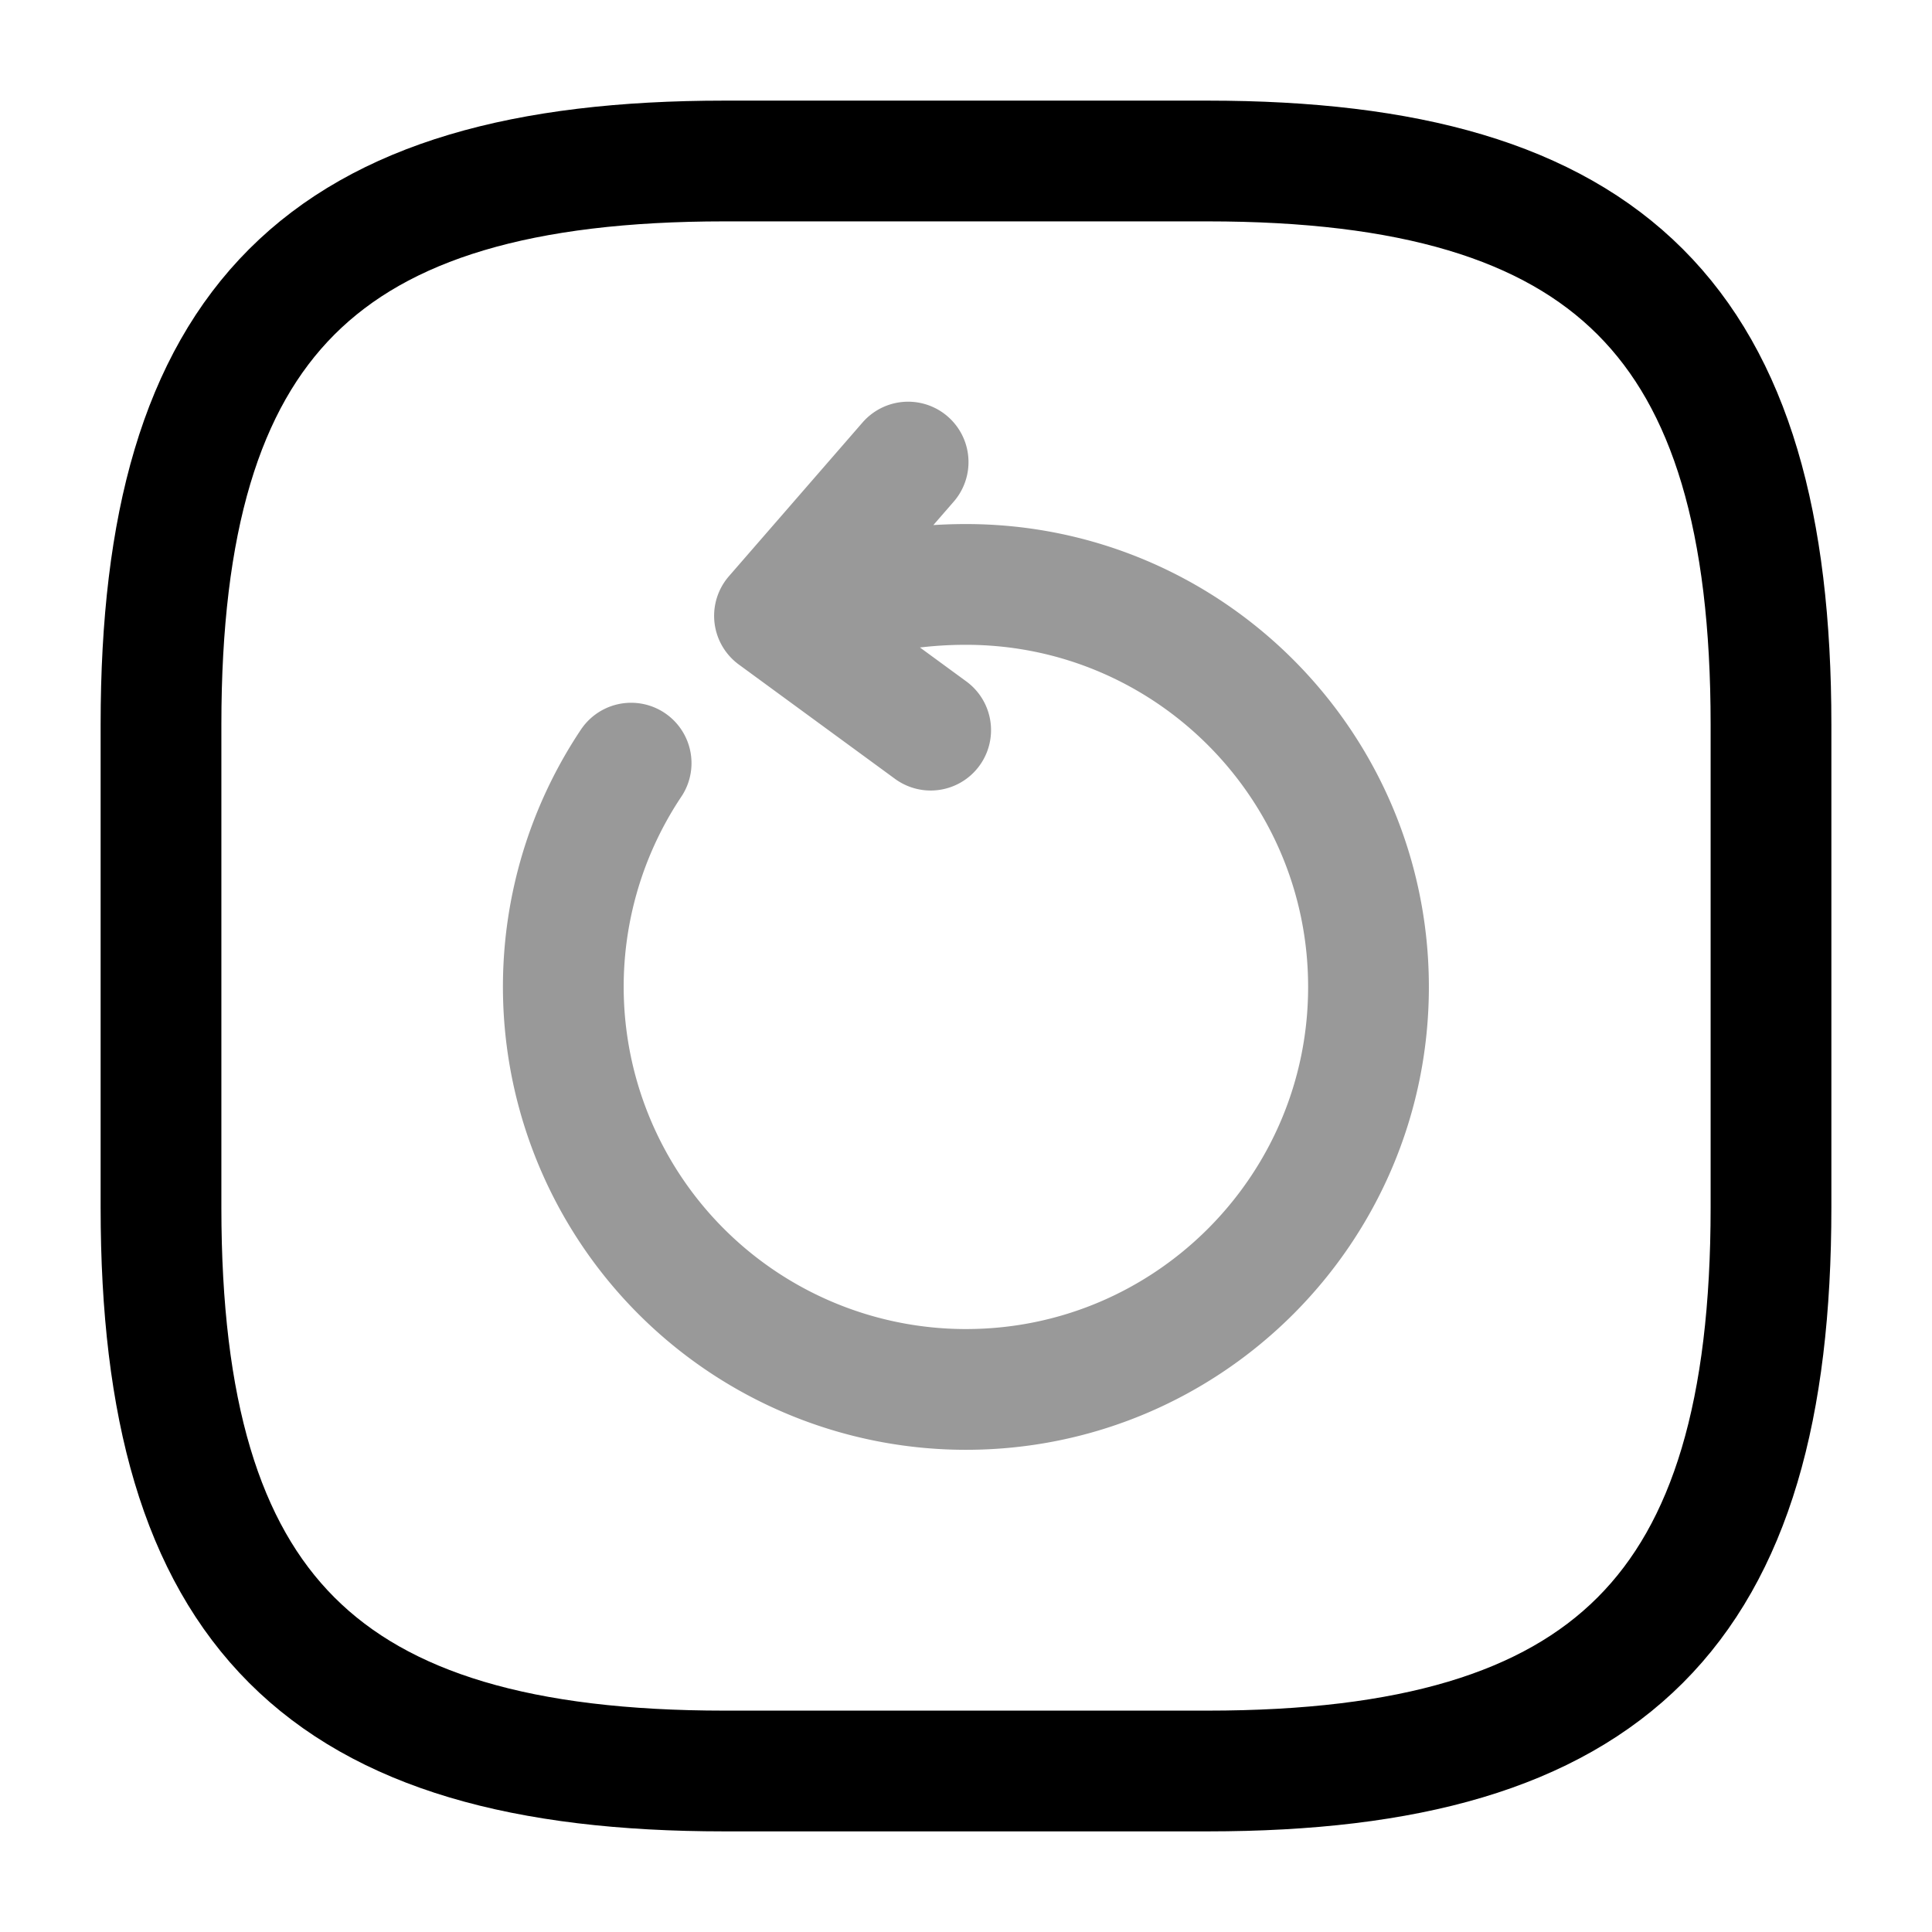
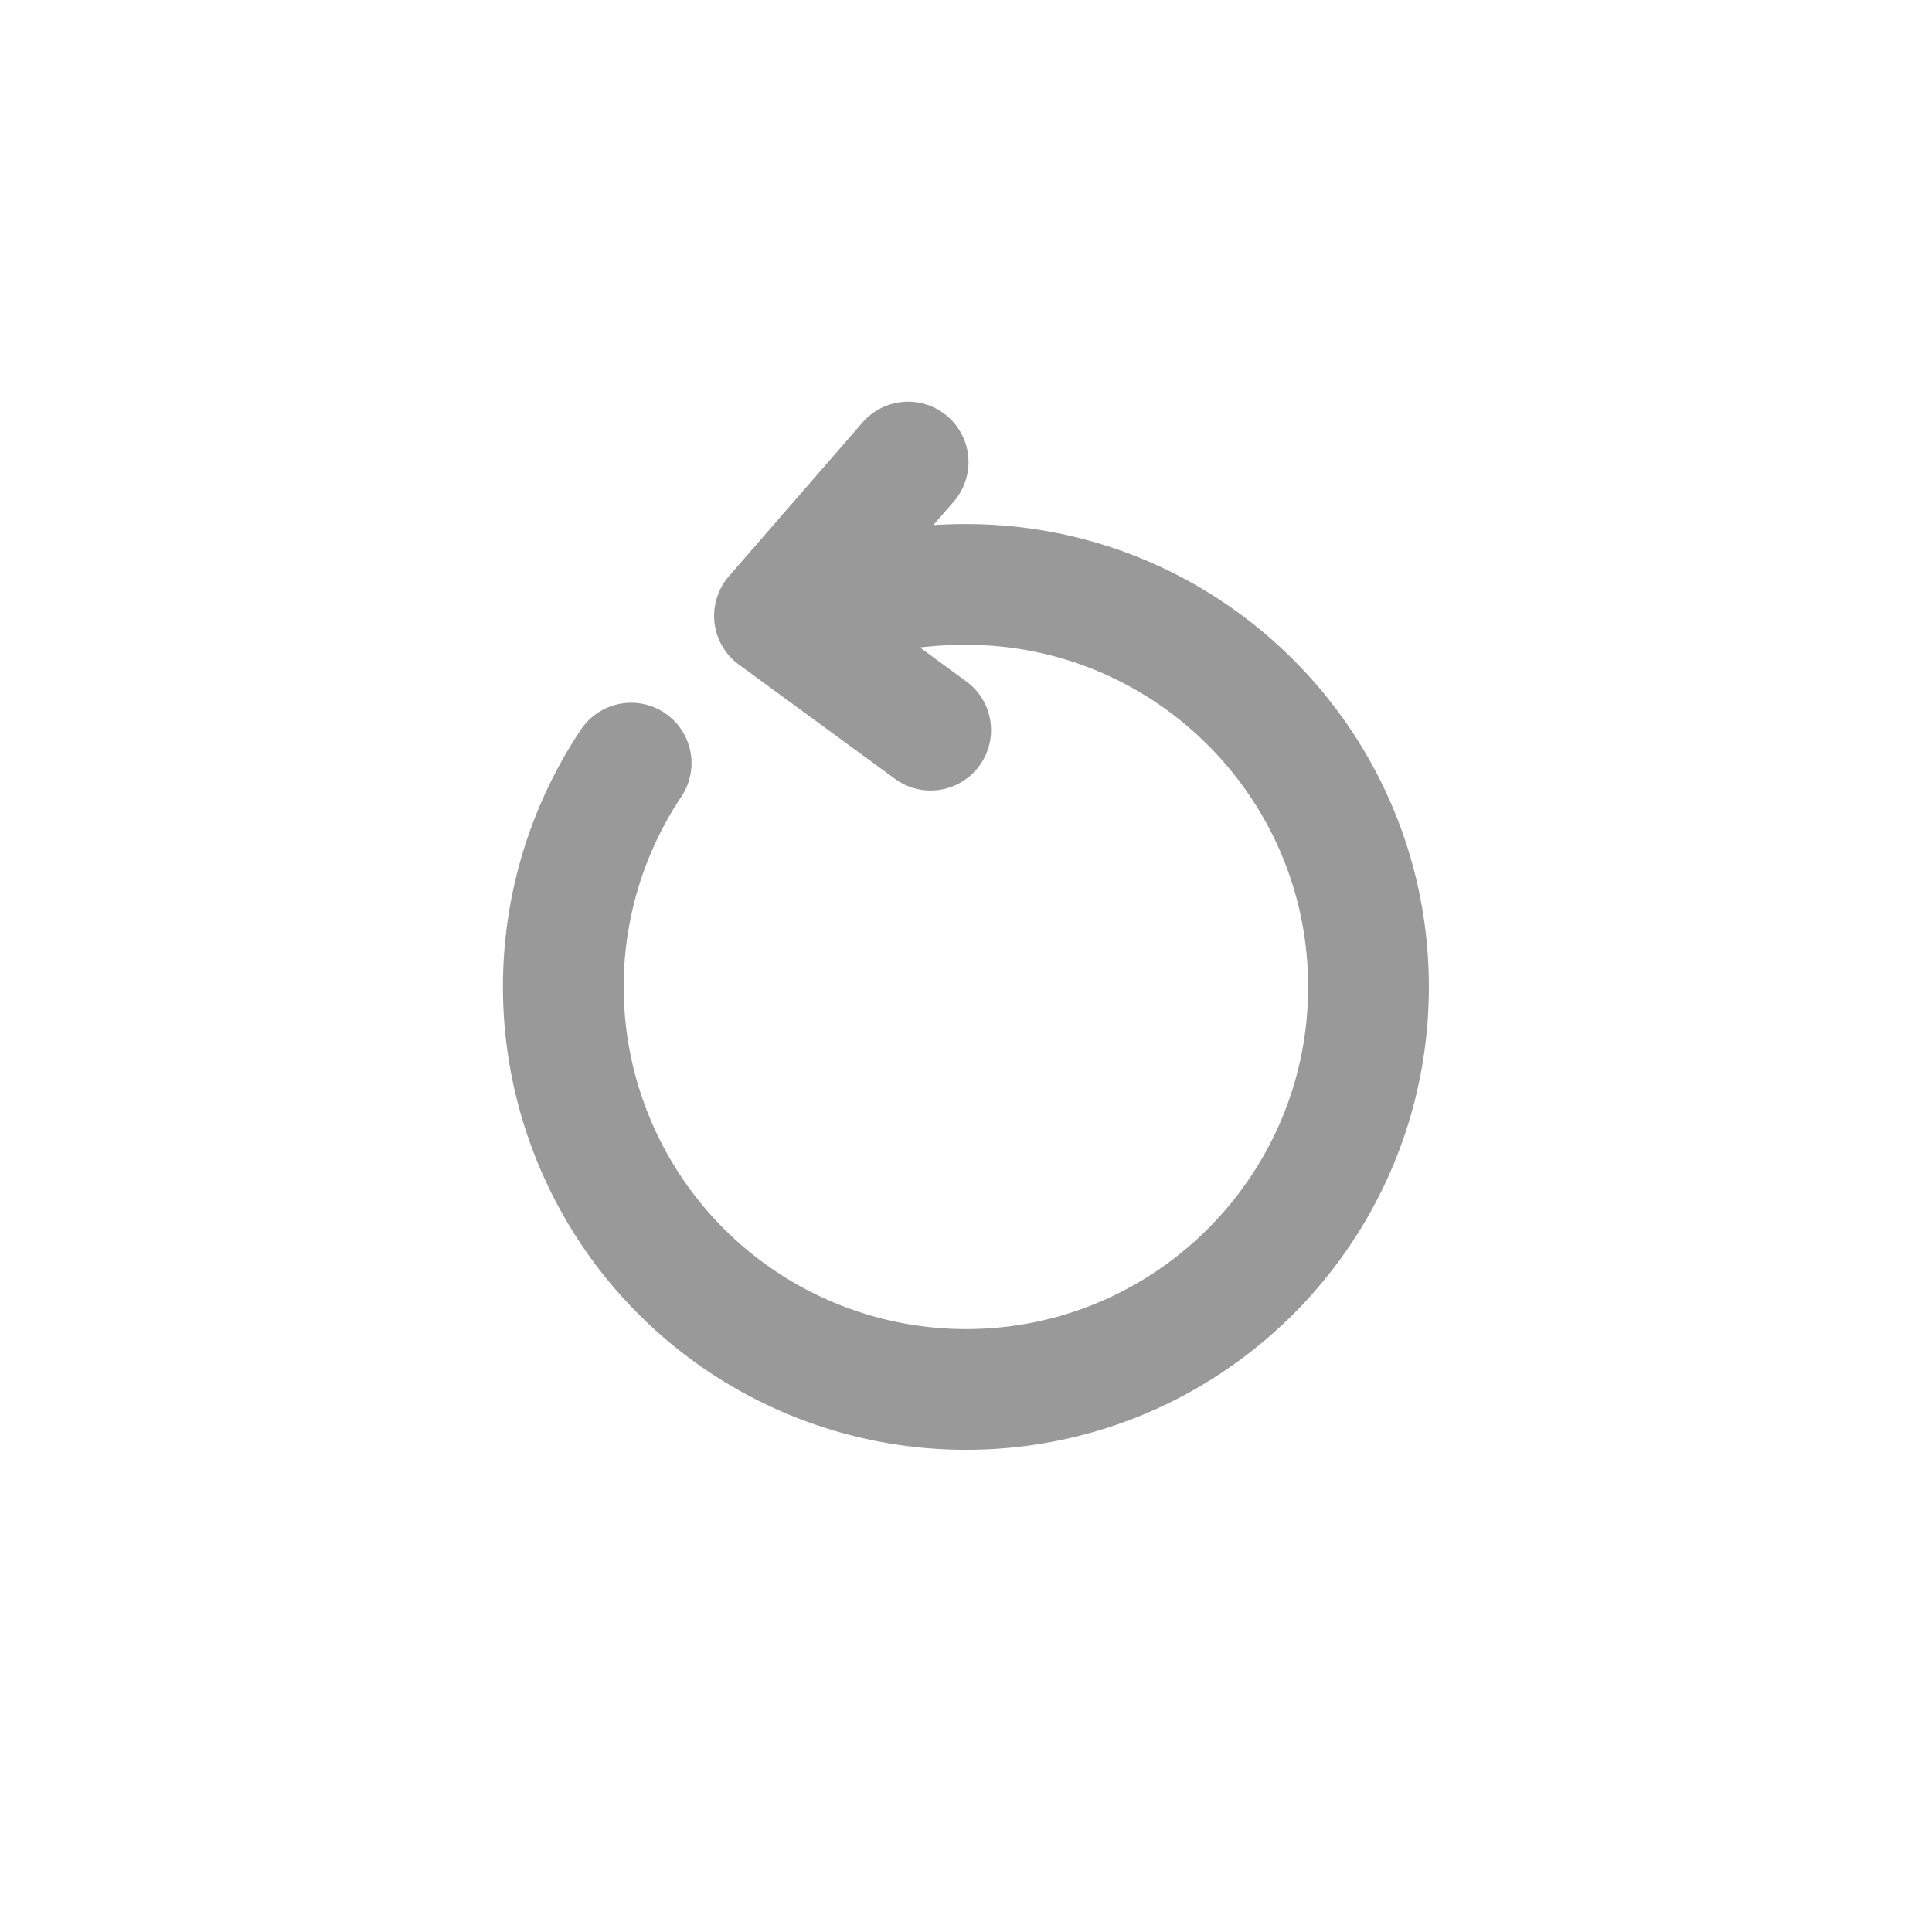
<svg xmlns="http://www.w3.org/2000/svg" fill="none" viewBox="0 0 24 24" stroke="currentColor" aria-hidden="true">
  <g stroke-linecap="round" stroke-linejoin="round" stroke-width="1.5" opacity=".4">
    <path d="M10.33 7.51c.5-.15 1.05-.25 1.67-.25 2.76 0 5 2.24 5 5s-2.24 5-5 5a5.002 5.002 0 01-4.16-7.78M9.621 7.65l1.66-1.91M9.621 7.65l1.94 1.42" />
  </g>
-   <path stroke-linecap="round" stroke-linejoin="round" stroke-width="1.5" d="M9 22h6c5 0 7-2 7-7V9c0-5-2-7-7-7H9C4 2 2 4 2 9v6c0 5 2 7 7 7z" />
</svg>